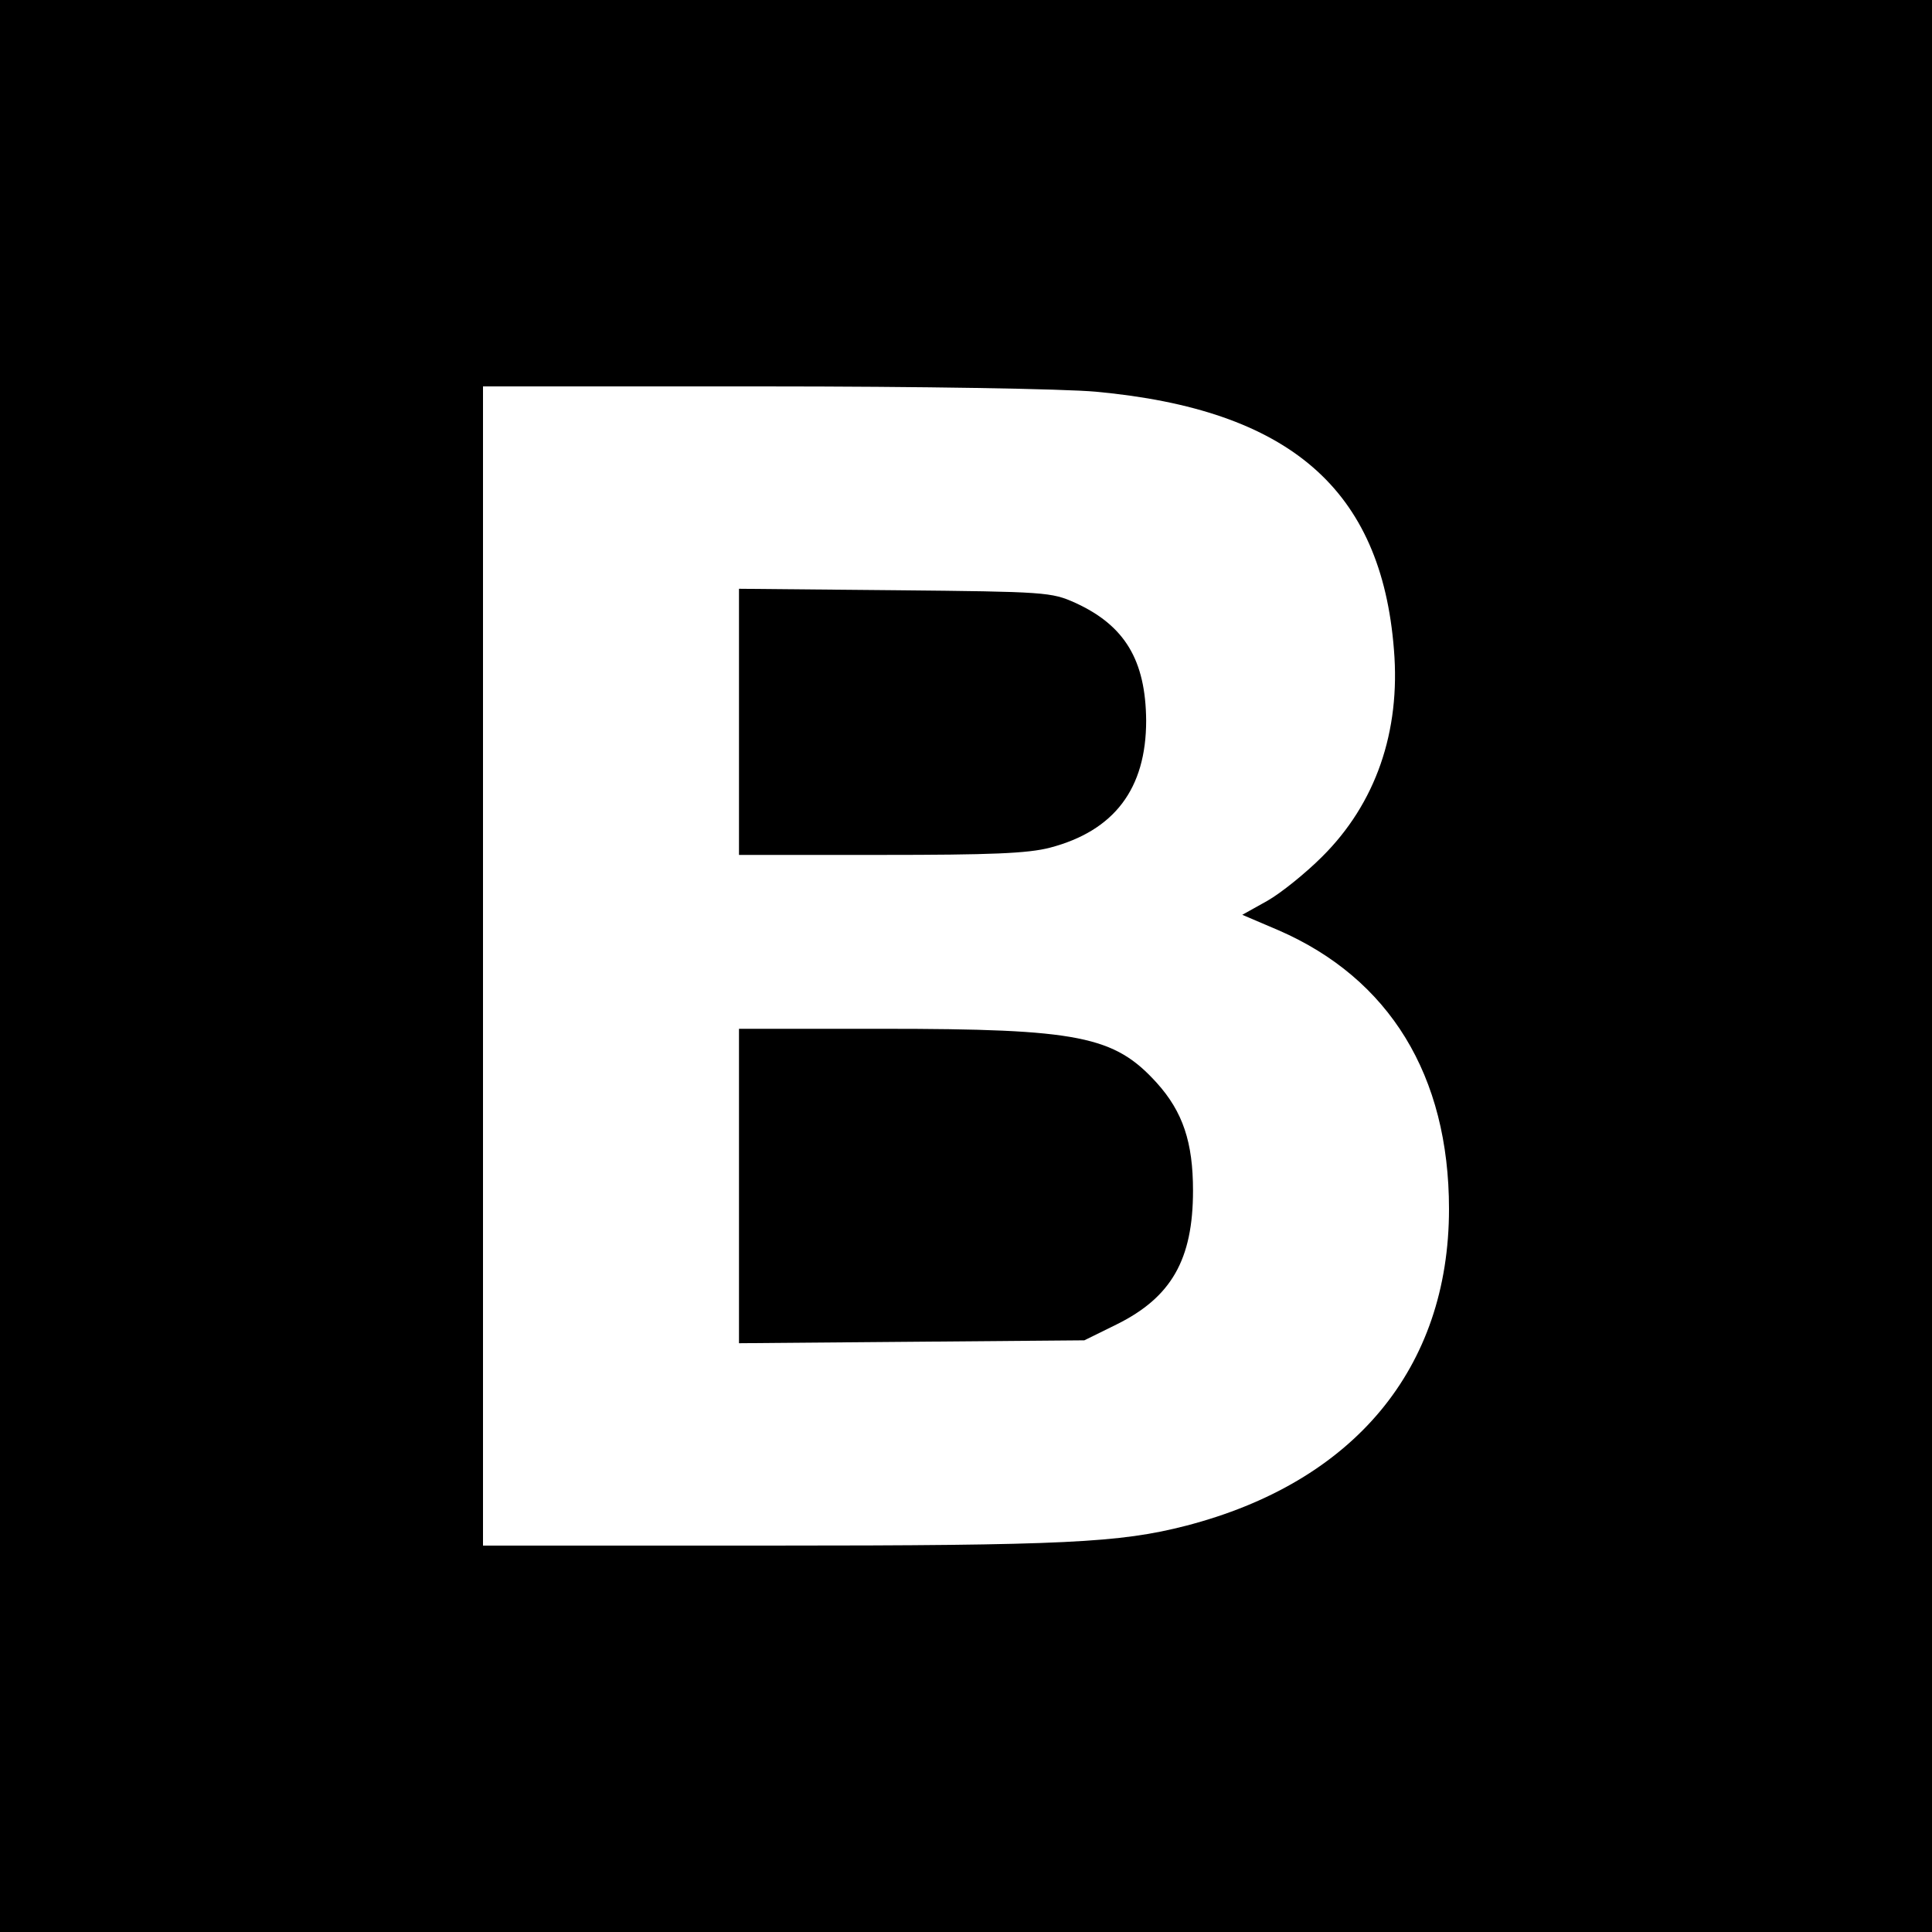
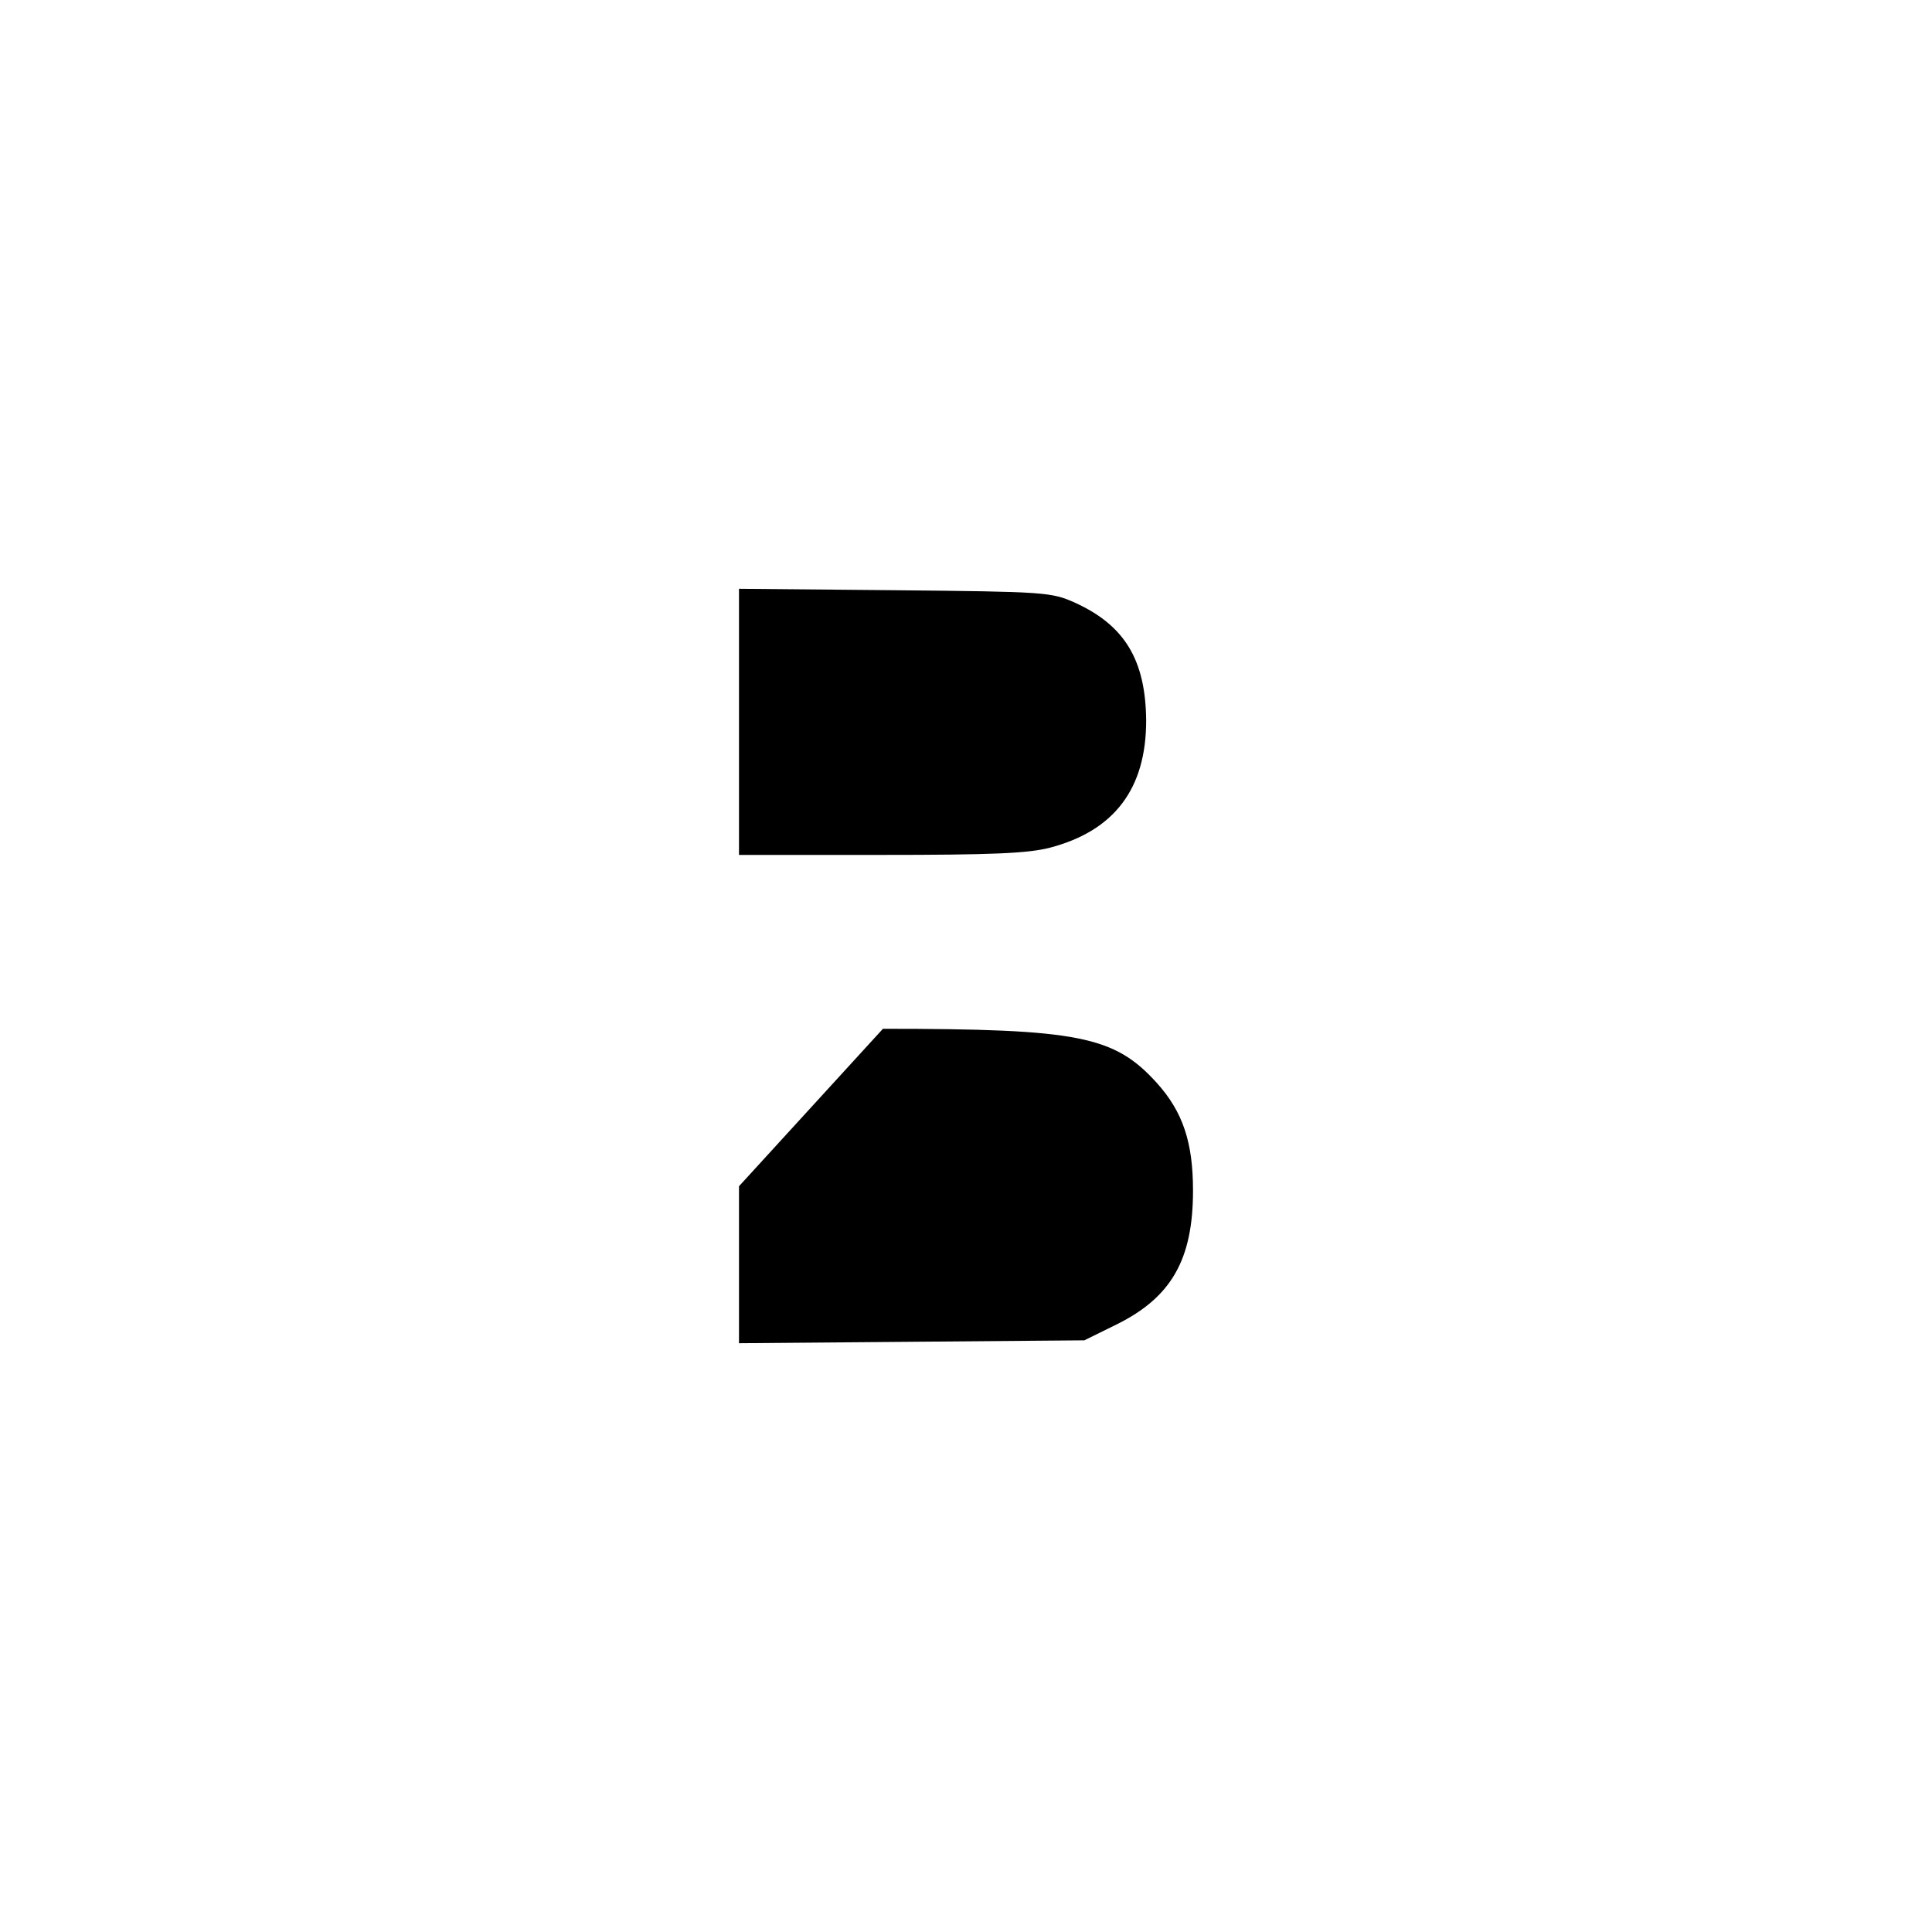
<svg xmlns="http://www.w3.org/2000/svg" version="1.0" width="400pt" height="400pt" viewBox="0 0 400 400" preserveAspectRatio="xMidYMid meet">
  <g transform="translate(0,400) scale(0.1,-0.1)" fill="#000000" stroke="none">
-     <path d="M0 2000 l0 -2000 2000 0 2000 0 0 2000 0 2000 -2000 0 -2000 0 0 -2000z m2269 1189 c401 -37 591 -202 617 -534 14 -170 -38 -319 -149 -429 -34 -34 -85 -75 -113 -91 l-52 -29 75 -32 c230 -100 353 -301 353 -577 0 -330 -197 -566 -545 -656 -136 -35 -251 -41 -862 -41 l-593 0 0 1200 0 1200 578 0 c329 0 626 -5 691 -11z" />
    <path d="M1530 2506 l0 -276 293 0 c229 0 305 3 351 15 133 35 199 122 199 263 -1 125 -44 197 -147 244 -49 22 -61 23 -373 26 l-323 3 0 -275z" />
-     <path d="M1530 1544 l0 -325 358 3 357 3 67 33 c113 56 158 134 158 277 0 100 -21 163 -75 223 -88 97 -161 112 -567 112 l-298 0 0 -326z" />
+     <path d="M1530 1544 l0 -325 358 3 357 3 67 33 c113 56 158 134 158 277 0 100 -21 163 -75 223 -88 97 -161 112 -567 112 z" />
  </g>
</svg>